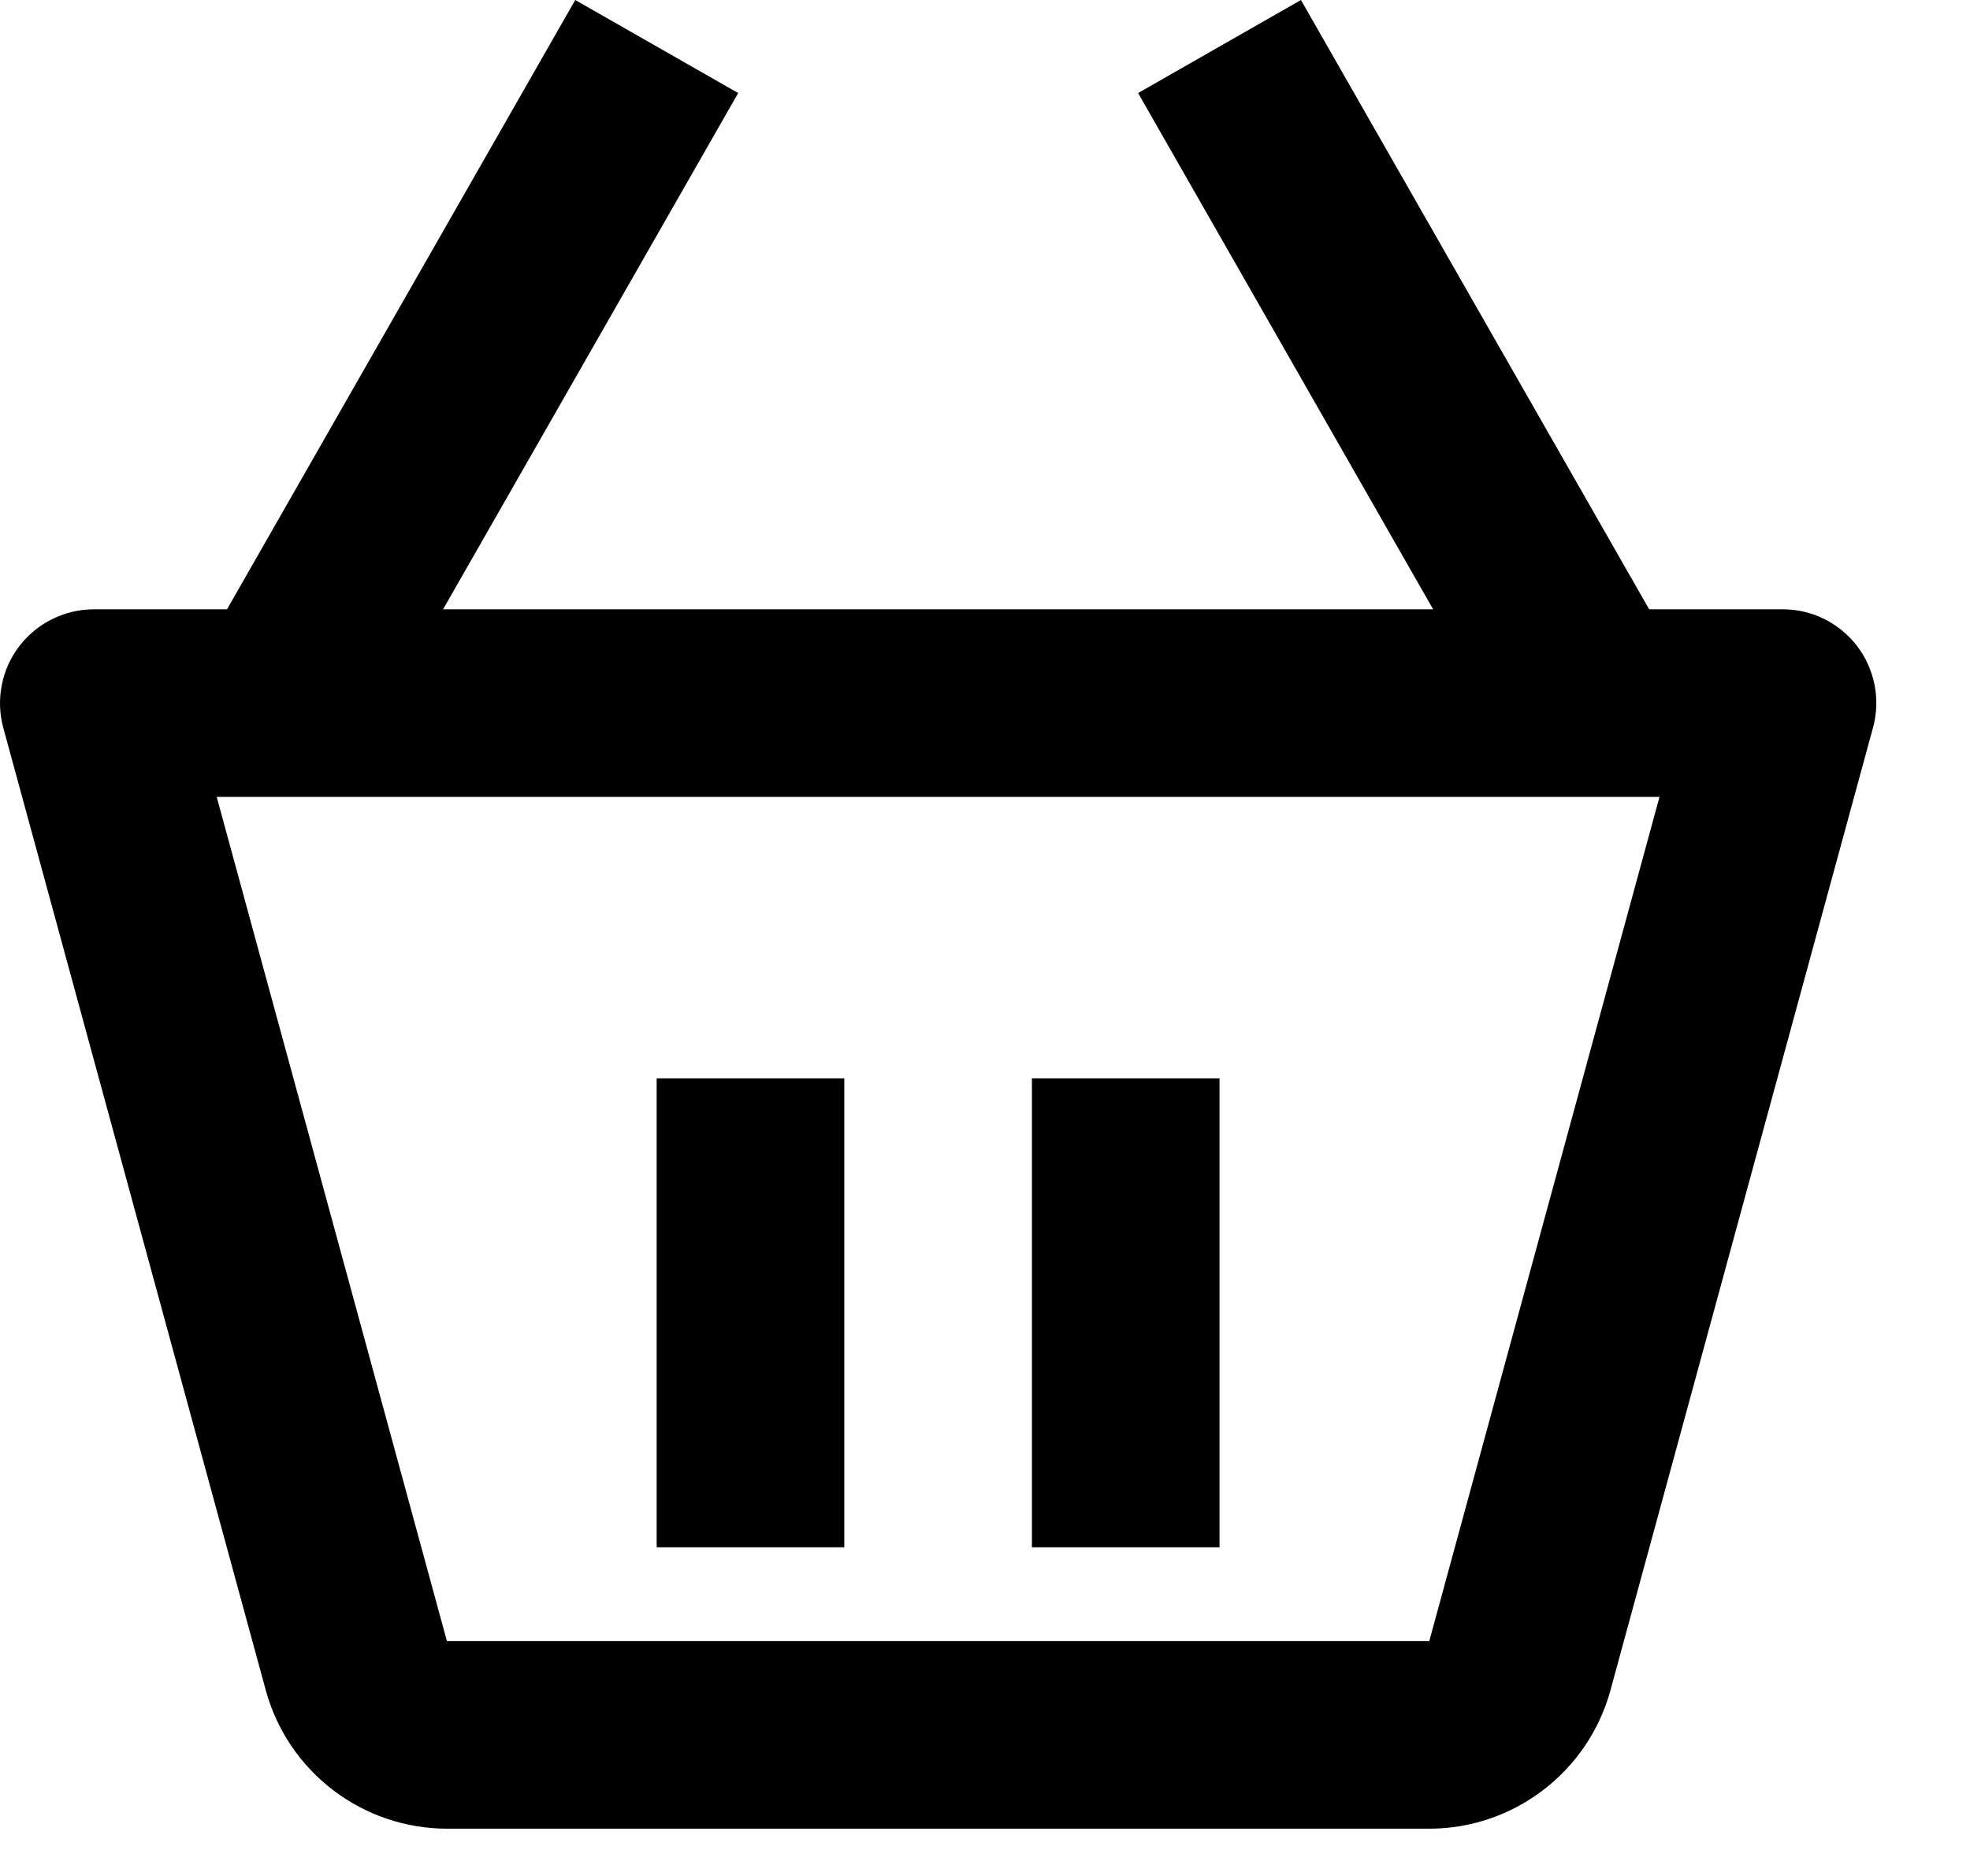
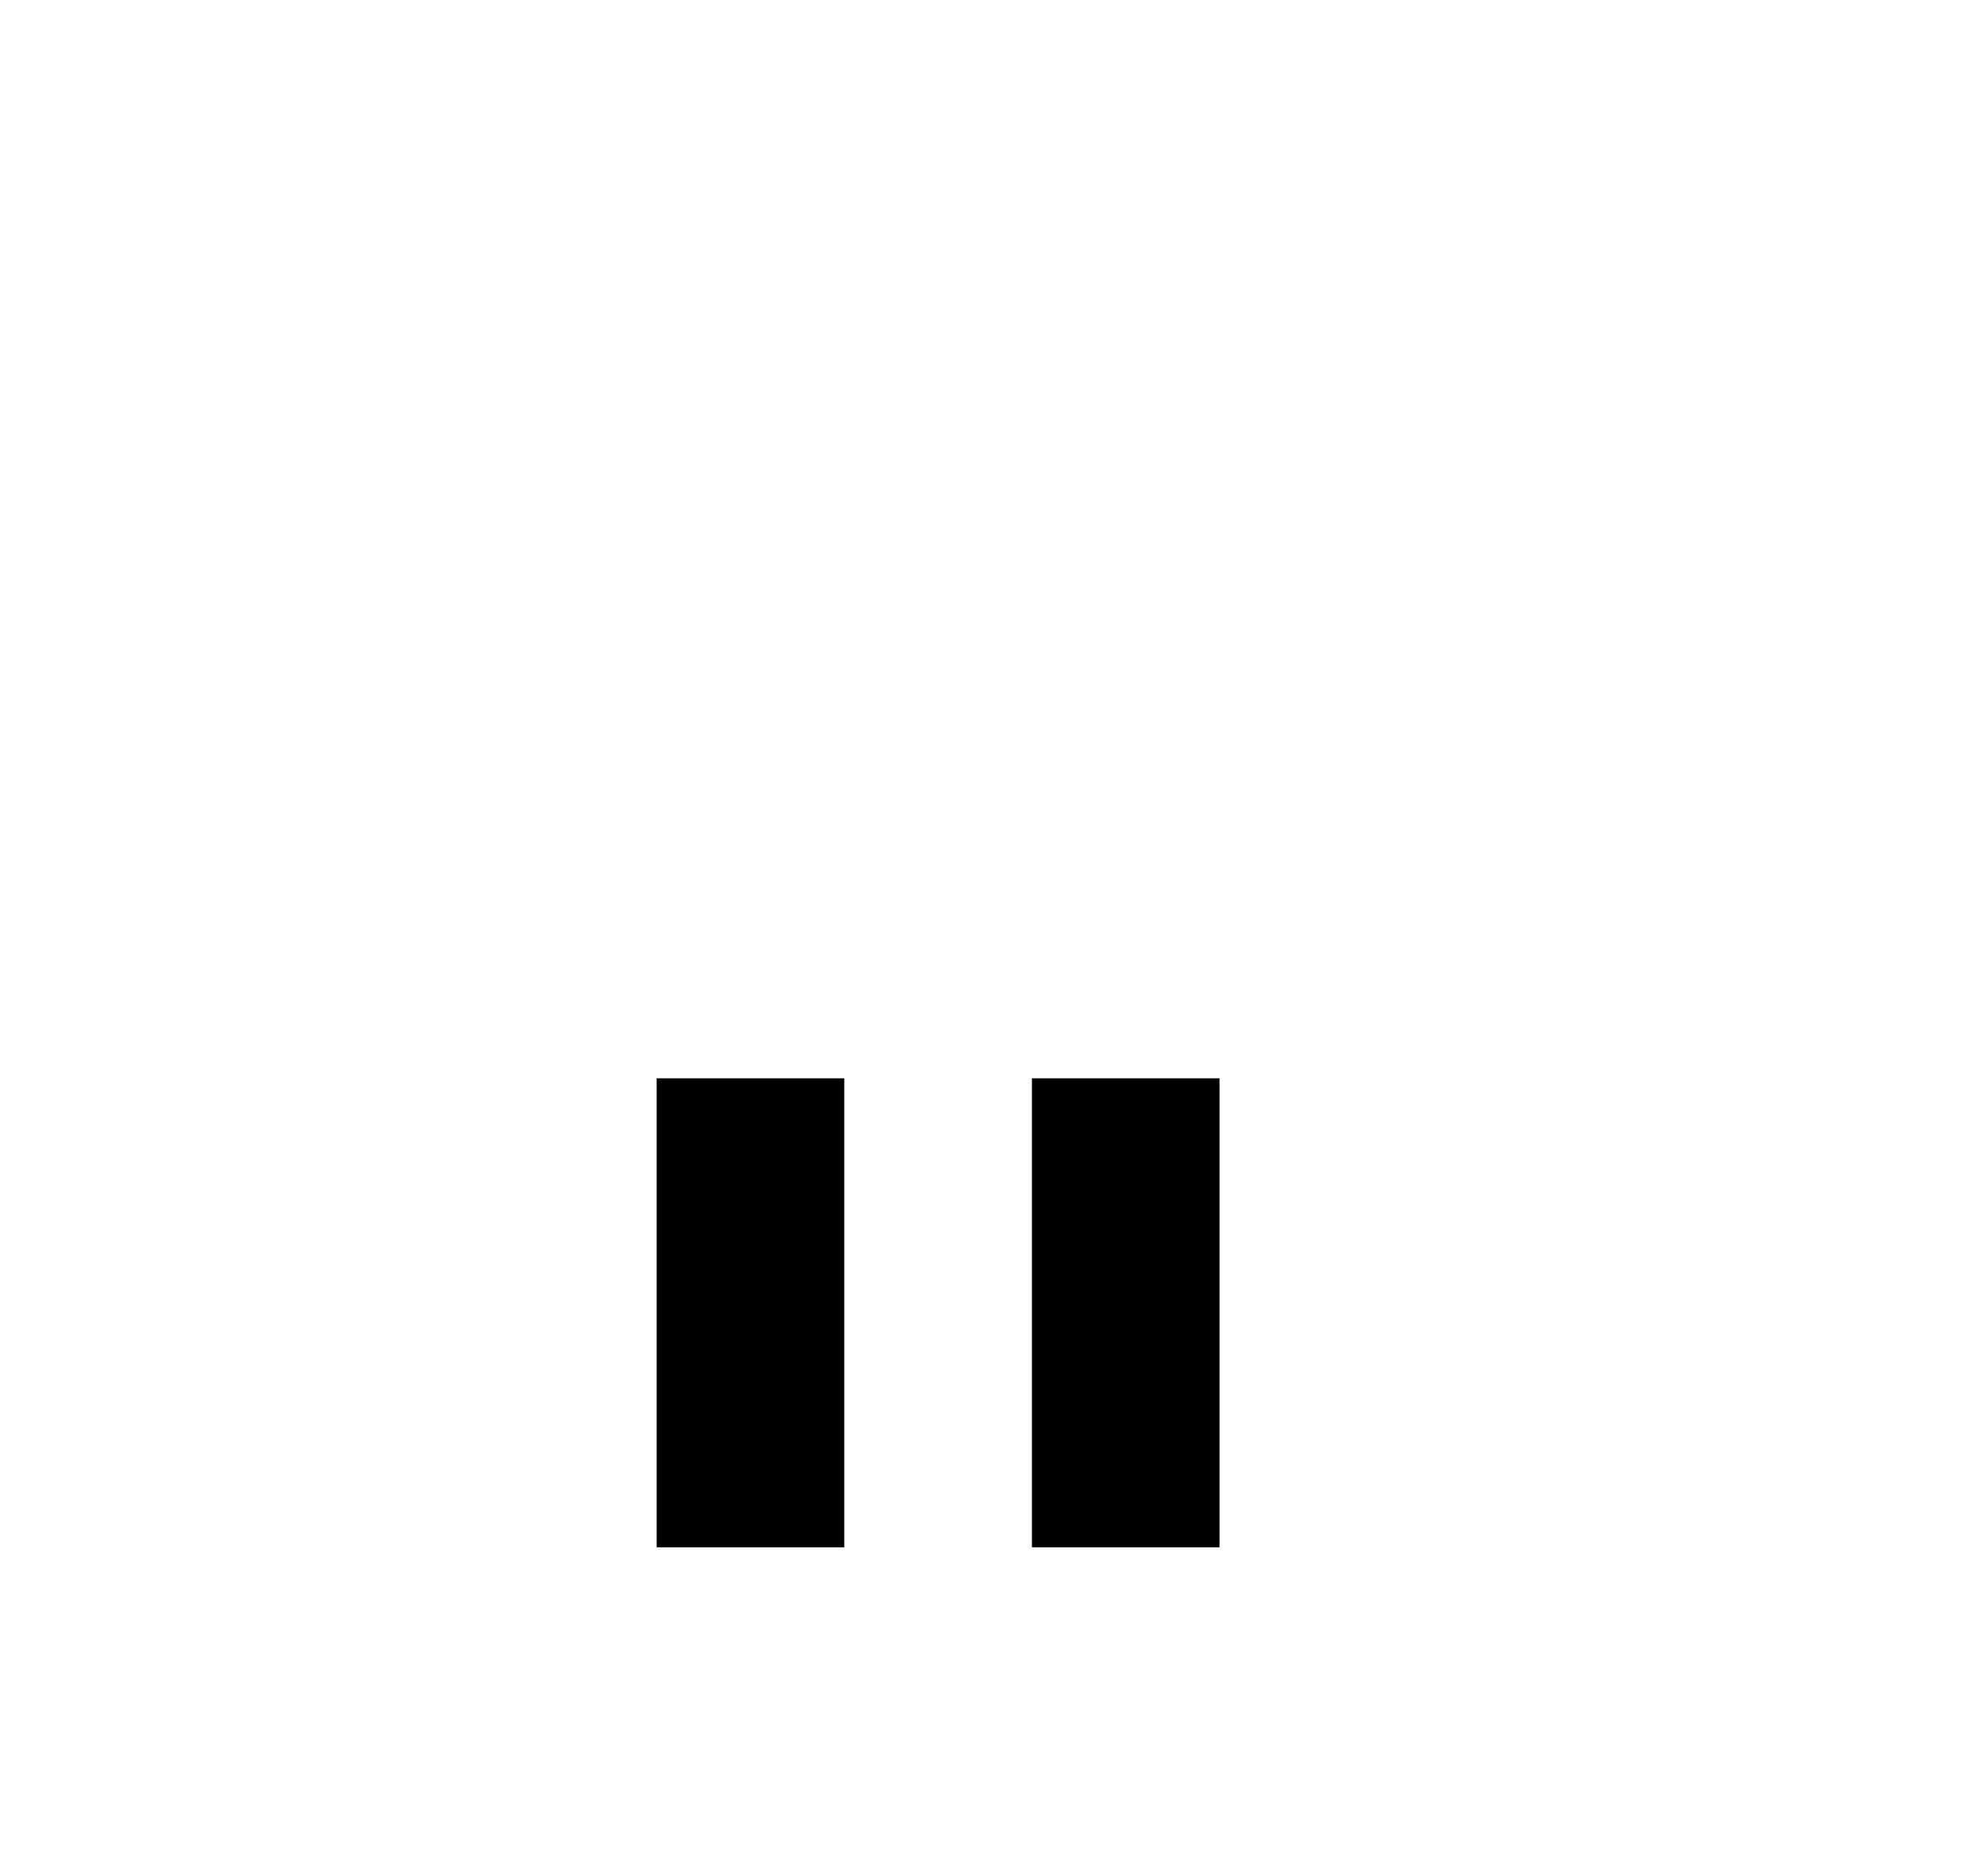
<svg xmlns="http://www.w3.org/2000/svg" width="21" height="20" viewBox="0 0 21 20" fill="currentColor">
-   <path d="M19 6.496H17.58L13.868 0L12.132 0.992L15.277 6.496H4.723L7.869 0.992L6.132 0L2.42 6.496H1C0.846 6.496 0.695 6.532 0.557 6.6C0.419 6.668 0.299 6.767 0.206 6.889C0.112 7.011 0.048 7.153 0.019 7.304C-0.011 7.455 -0.005 7.611 0.035 7.759L2.834 18.023C2.95 18.446 3.202 18.819 3.551 19.085C3.899 19.351 4.325 19.495 4.764 19.496H15.237C16.135 19.496 16.929 18.891 17.167 18.021L19.966 7.758C20.007 7.61 20.012 7.454 19.983 7.303C19.953 7.152 19.89 7.01 19.796 6.887C19.702 6.765 19.582 6.666 19.444 6.598C19.306 6.53 19.154 6.495 19 6.496ZM15.236 17.496V18.496V17.496H4.764L2.31 8.496H17.69L15.236 17.496Z" />
  <path d="M7 11.496H9V16.496H7V11.496ZM11 11.496H13V16.496H11V11.496Z" />
</svg>